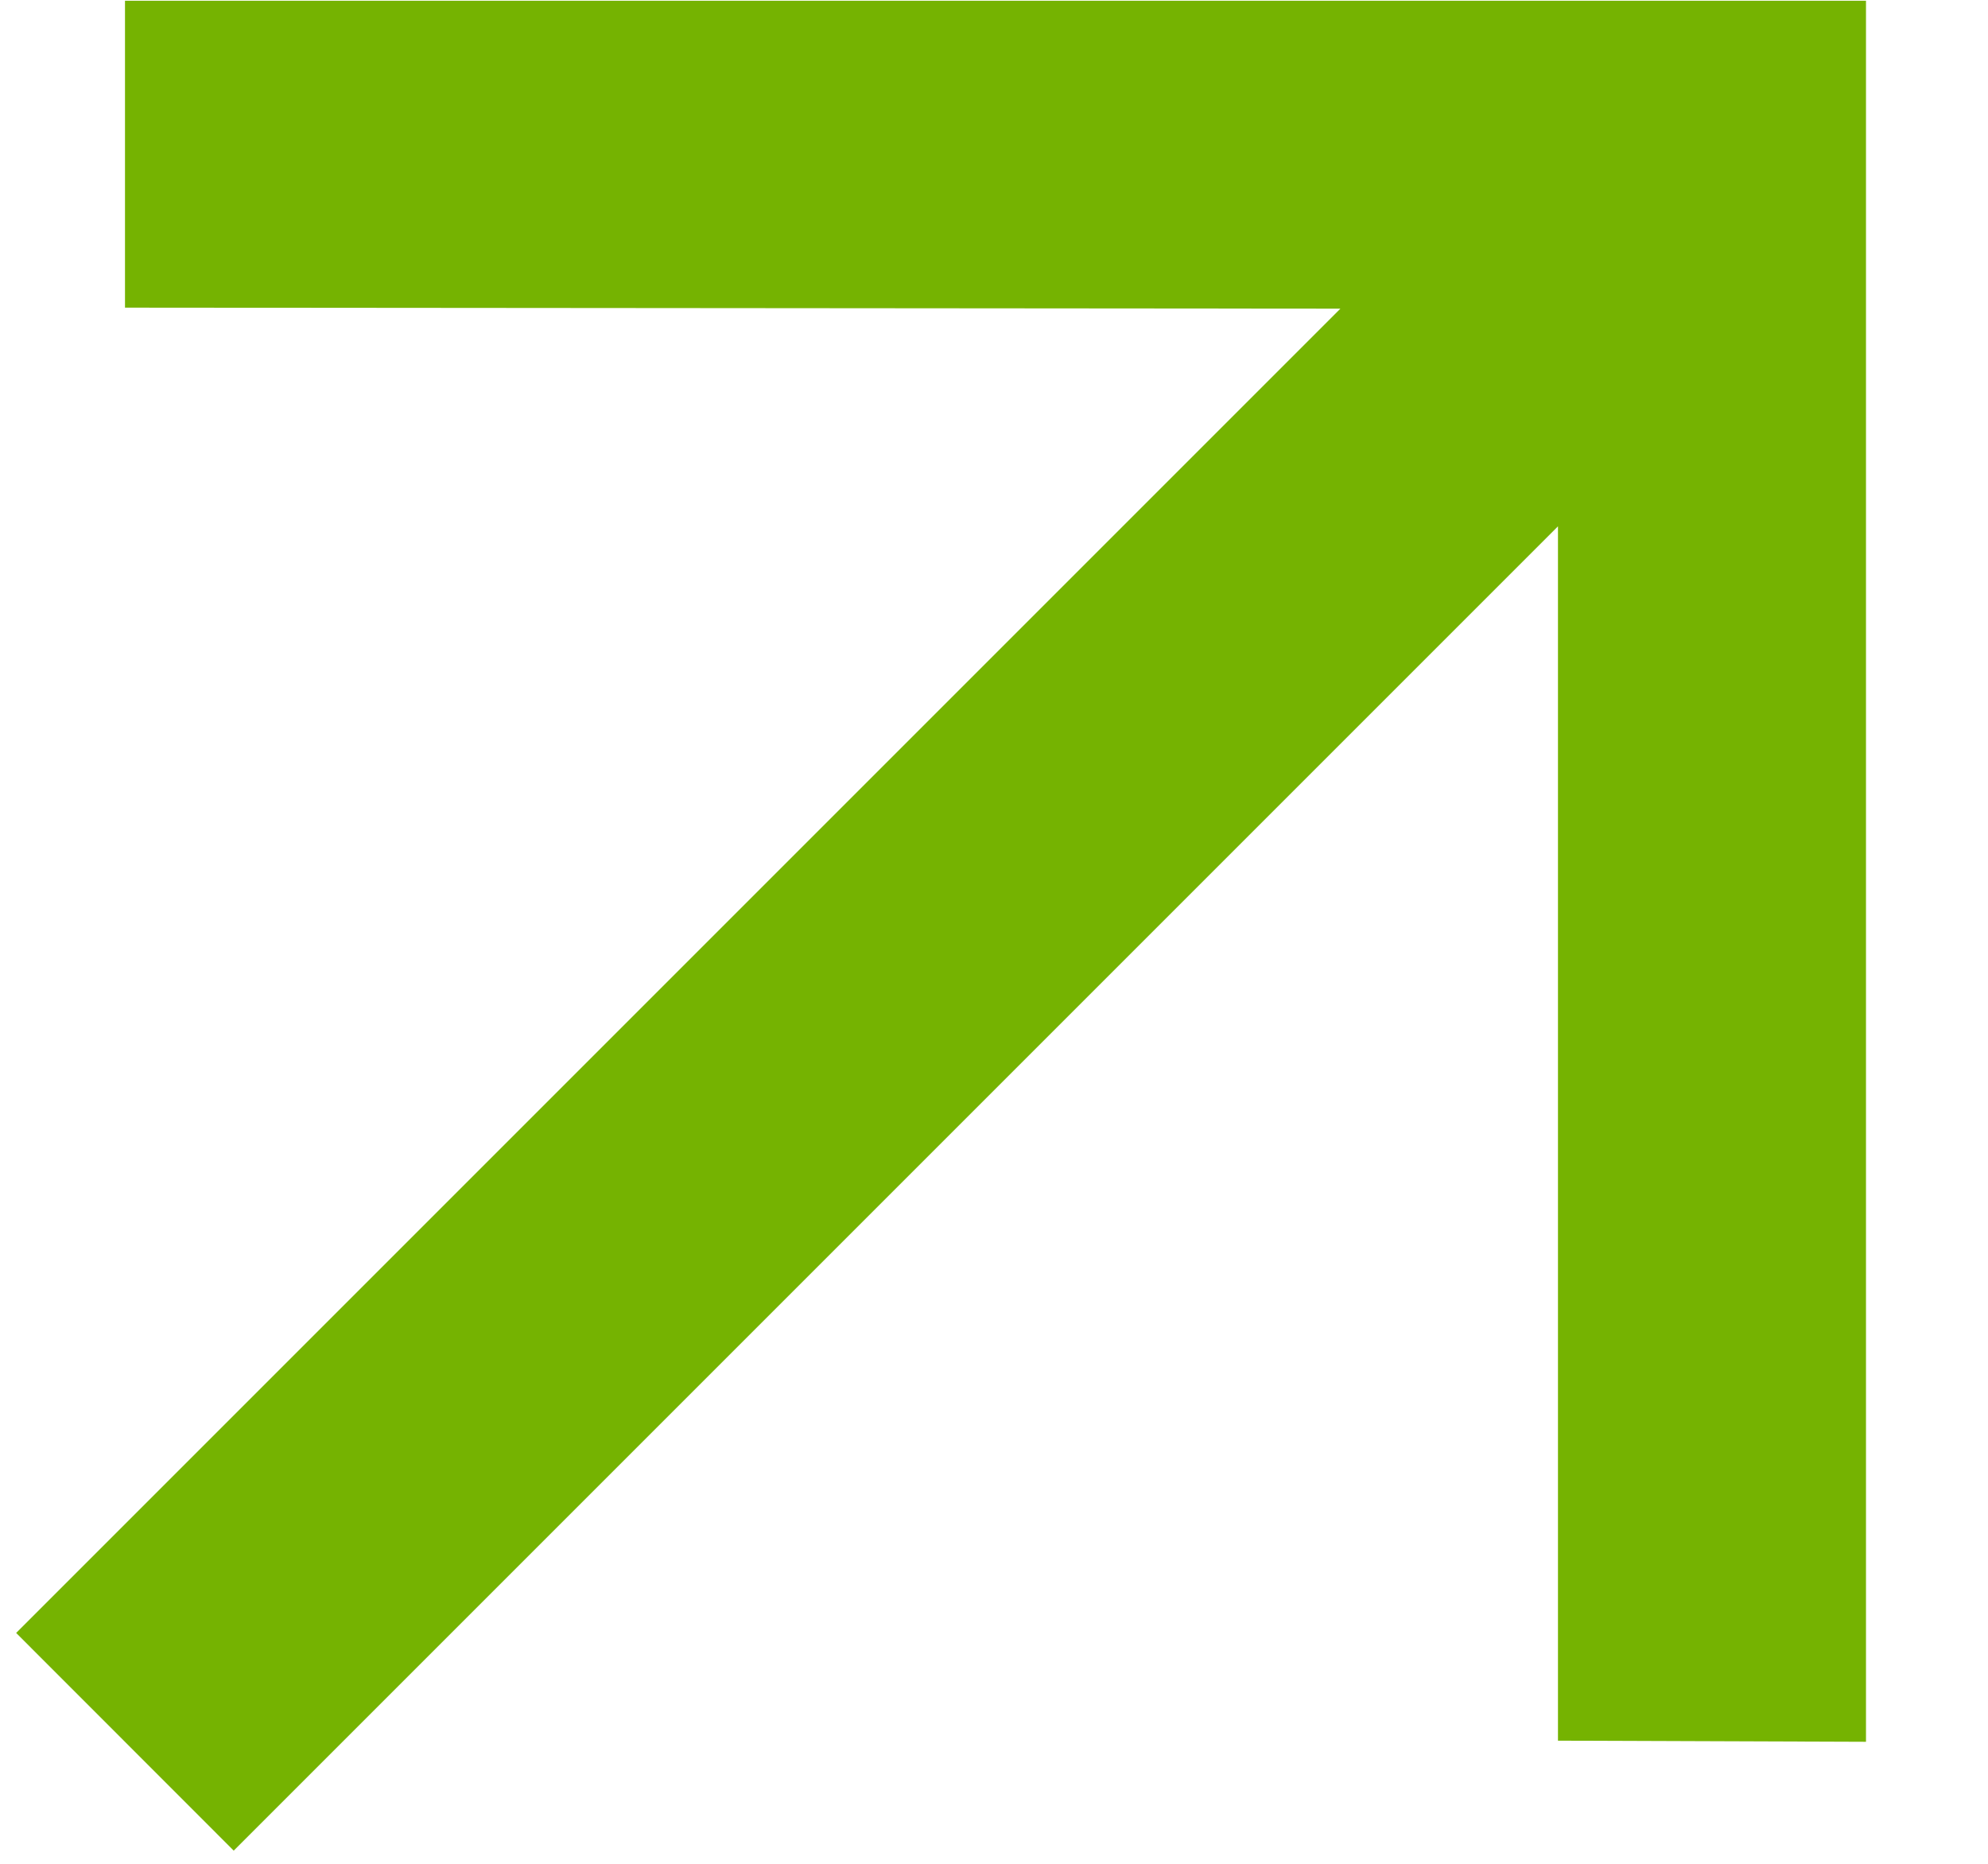
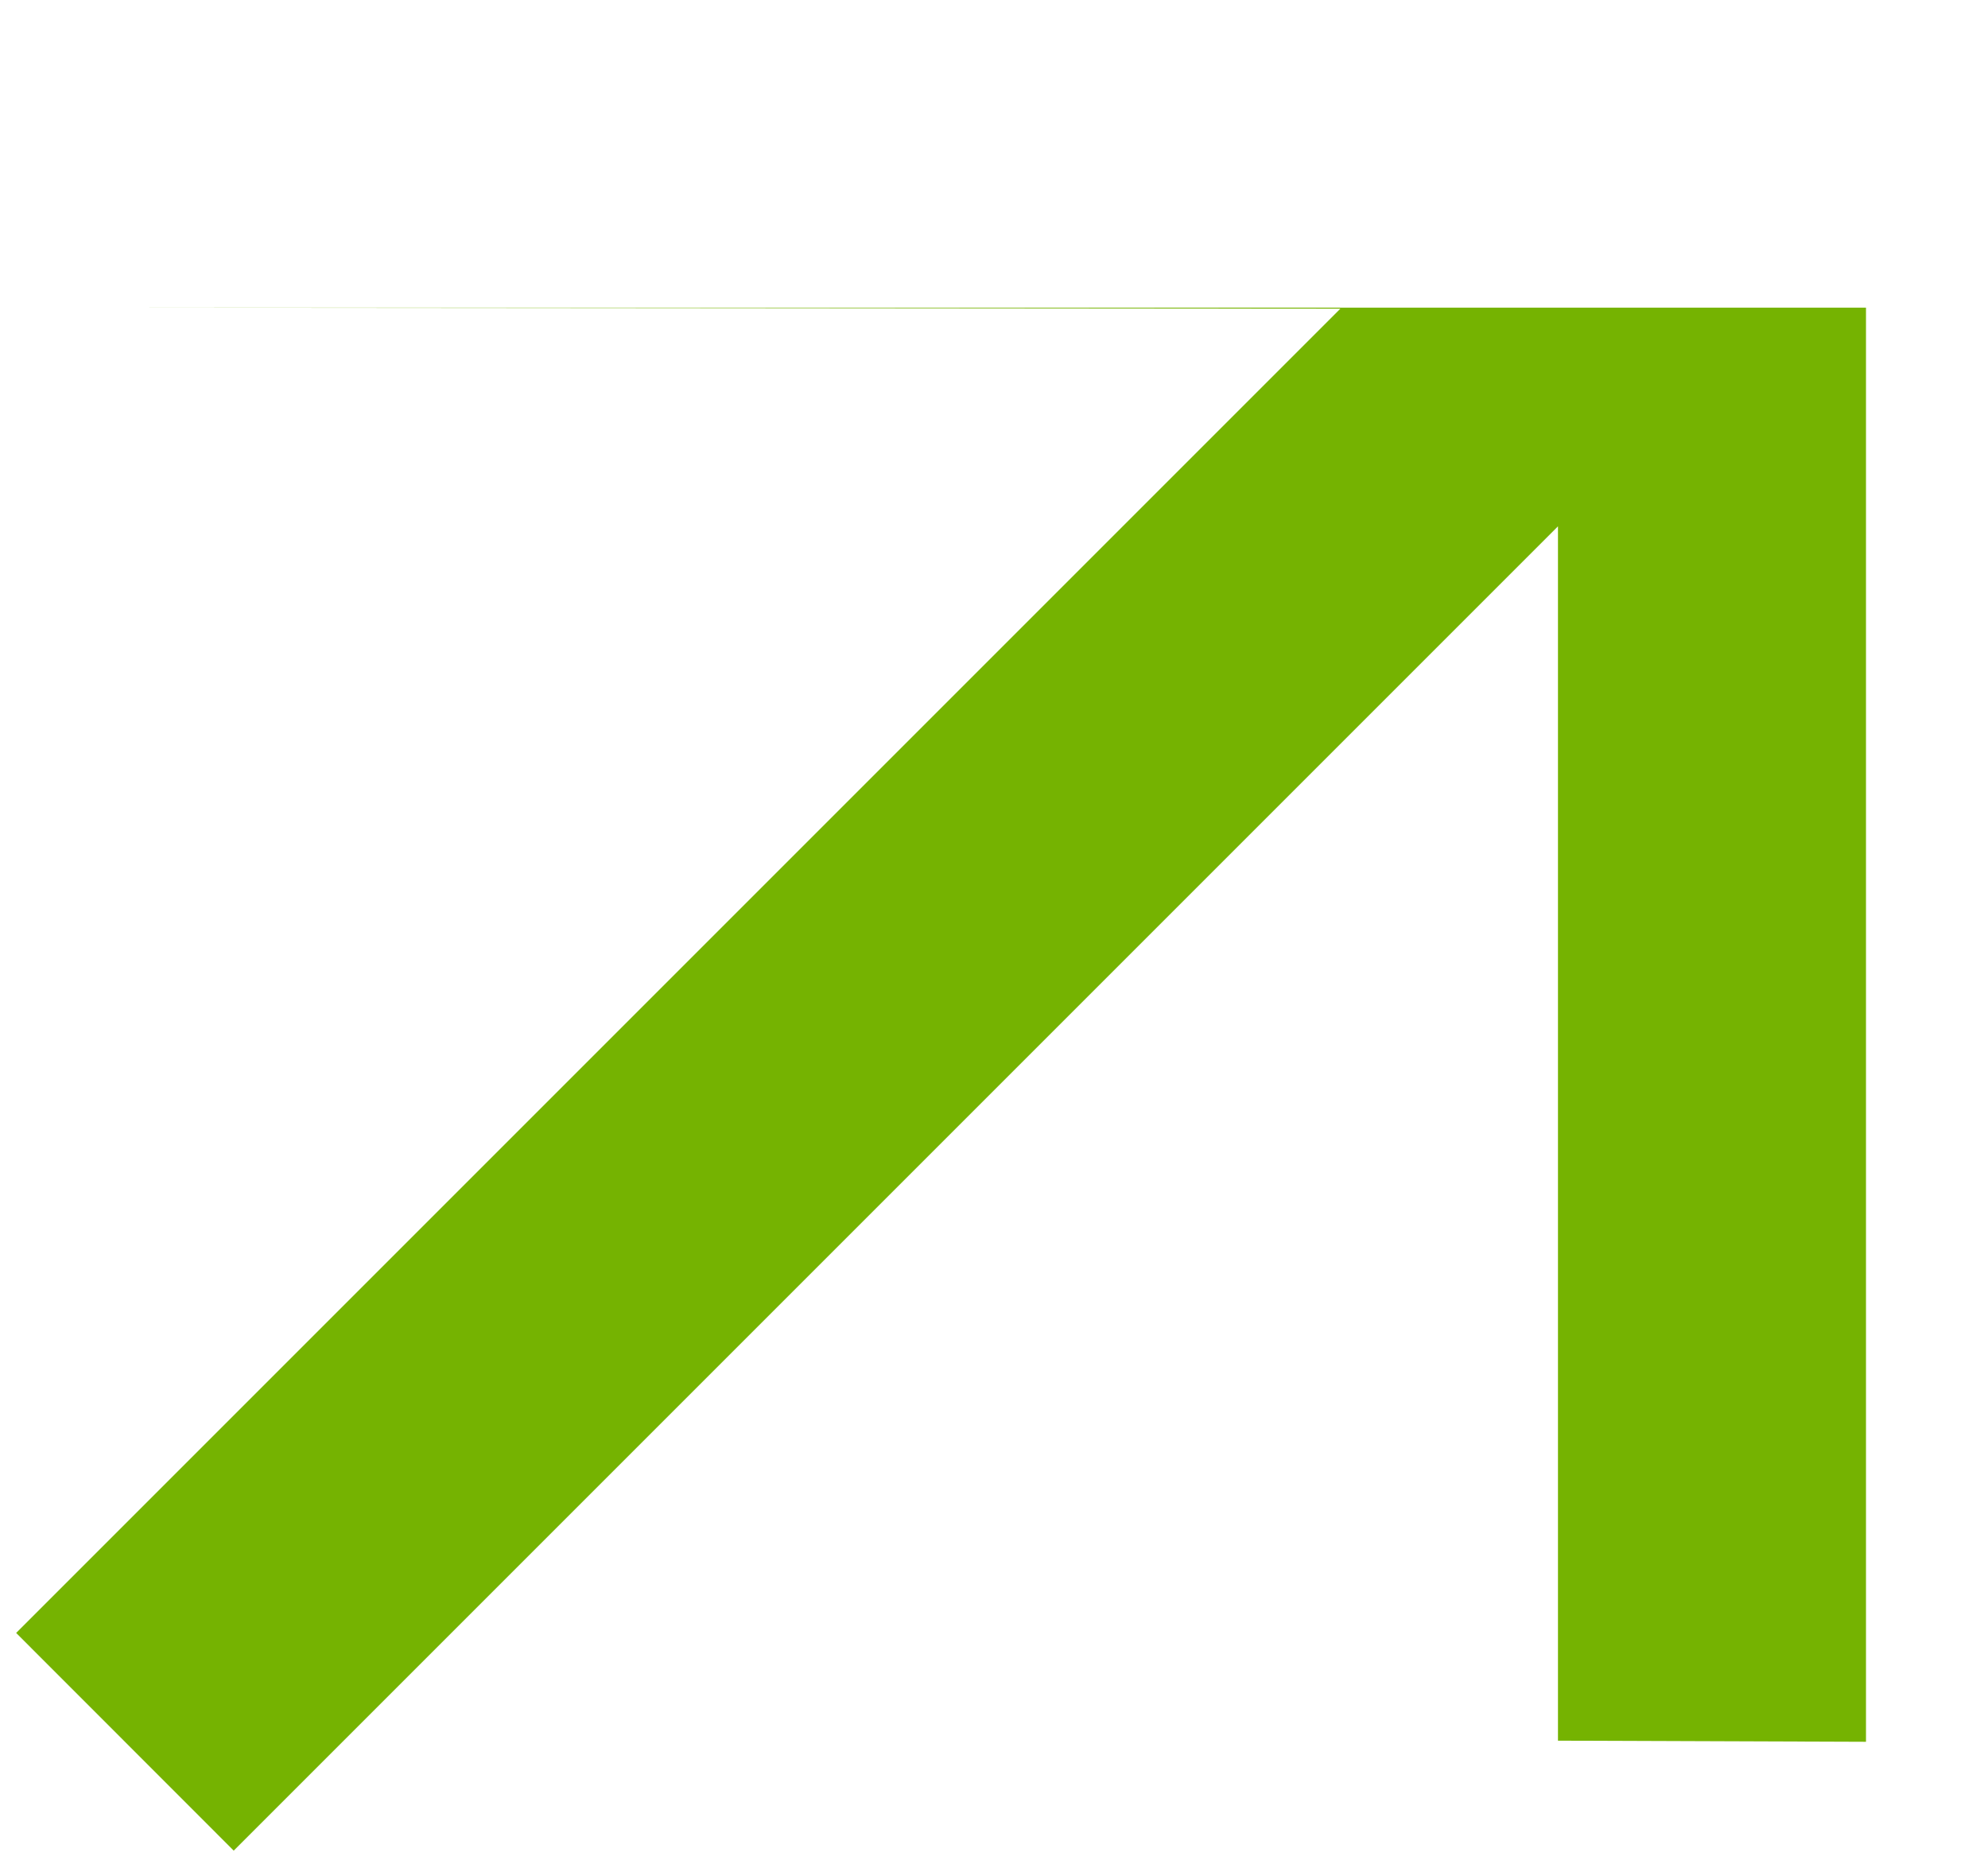
<svg xmlns="http://www.w3.org/2000/svg" width="16" height="15" viewBox="0 0 16 15" fill="none">
-   <path d="M15.018 14.018L12.539 14.009V4.236L1.881 14.894L0.13 13.142L10.788 2.484L1.006 2.476V0.006H15.018V14.018Z" fill="#75B301" />
+   <path d="M15.018 14.018L12.539 14.009V4.236L1.881 14.894L0.13 13.142L10.788 2.484L1.006 2.476H15.018V14.018Z" fill="#75B301" />
</svg>